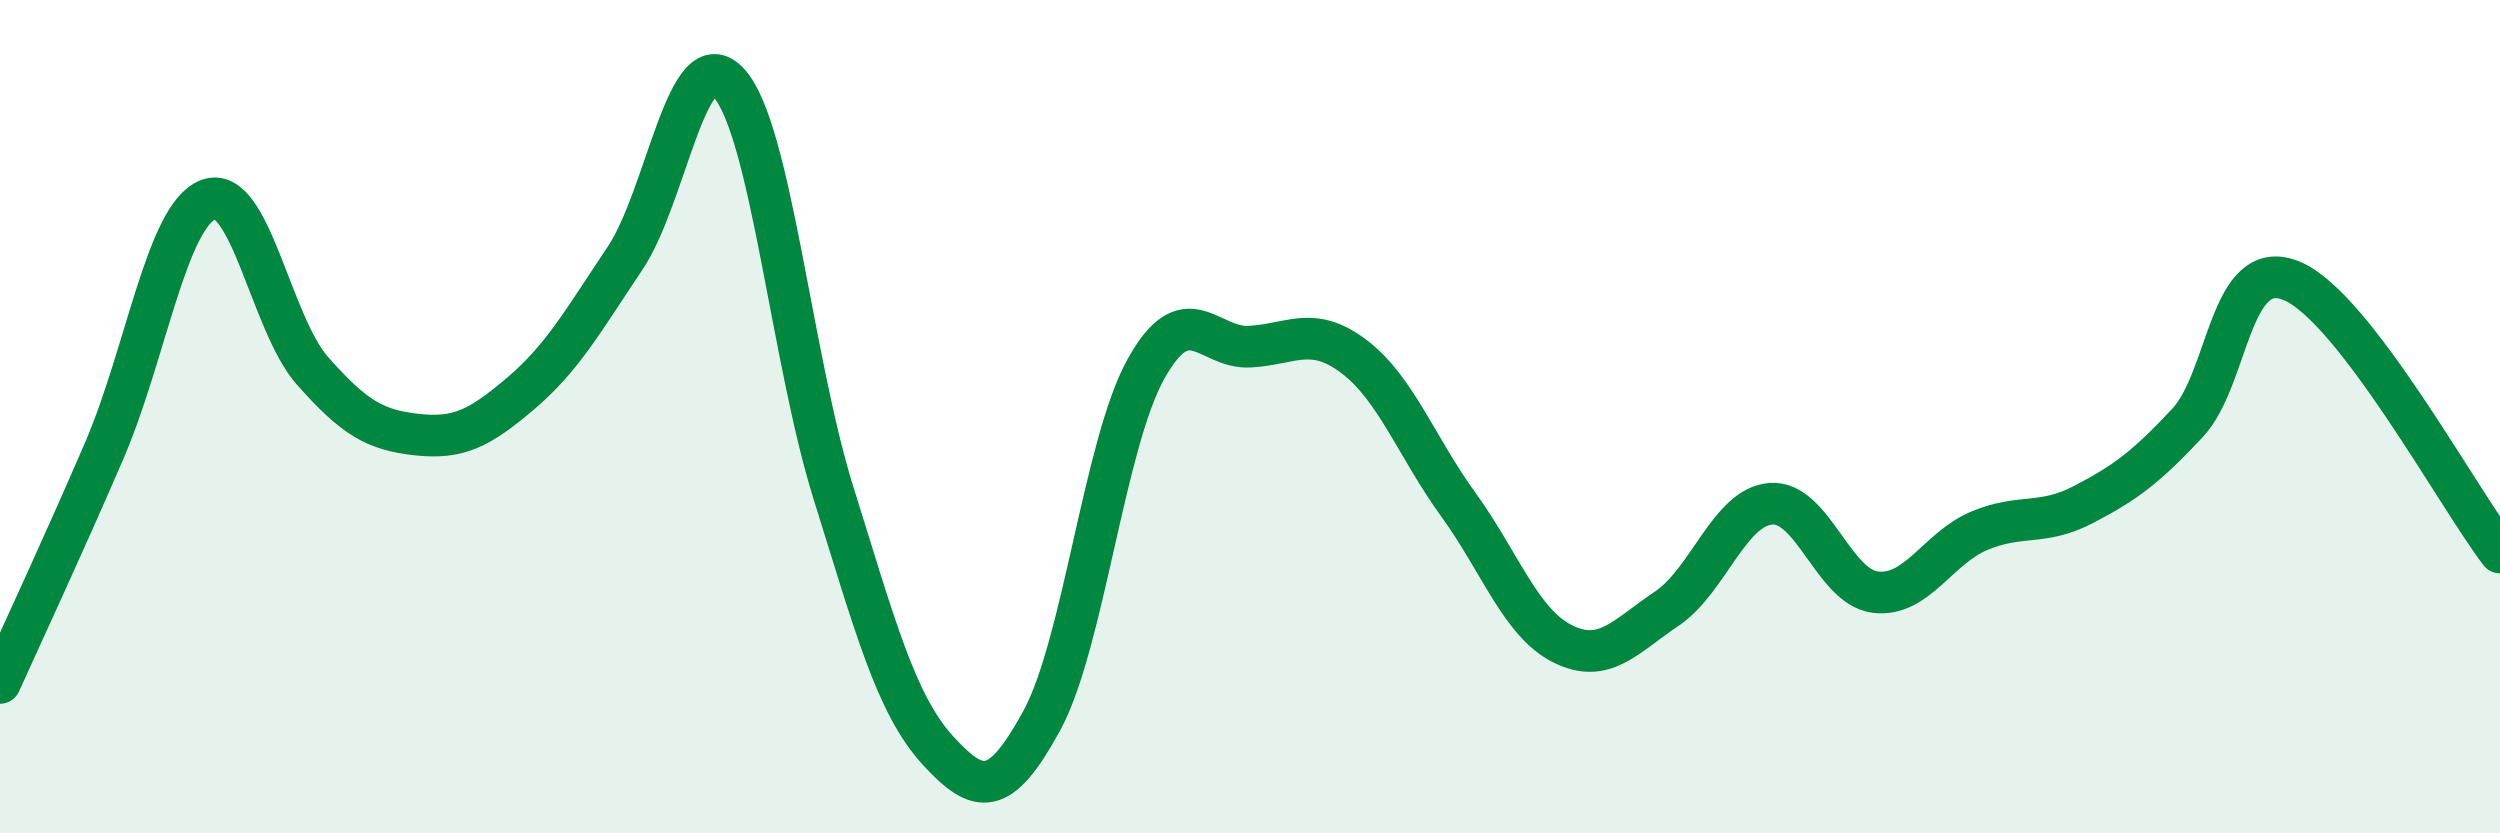
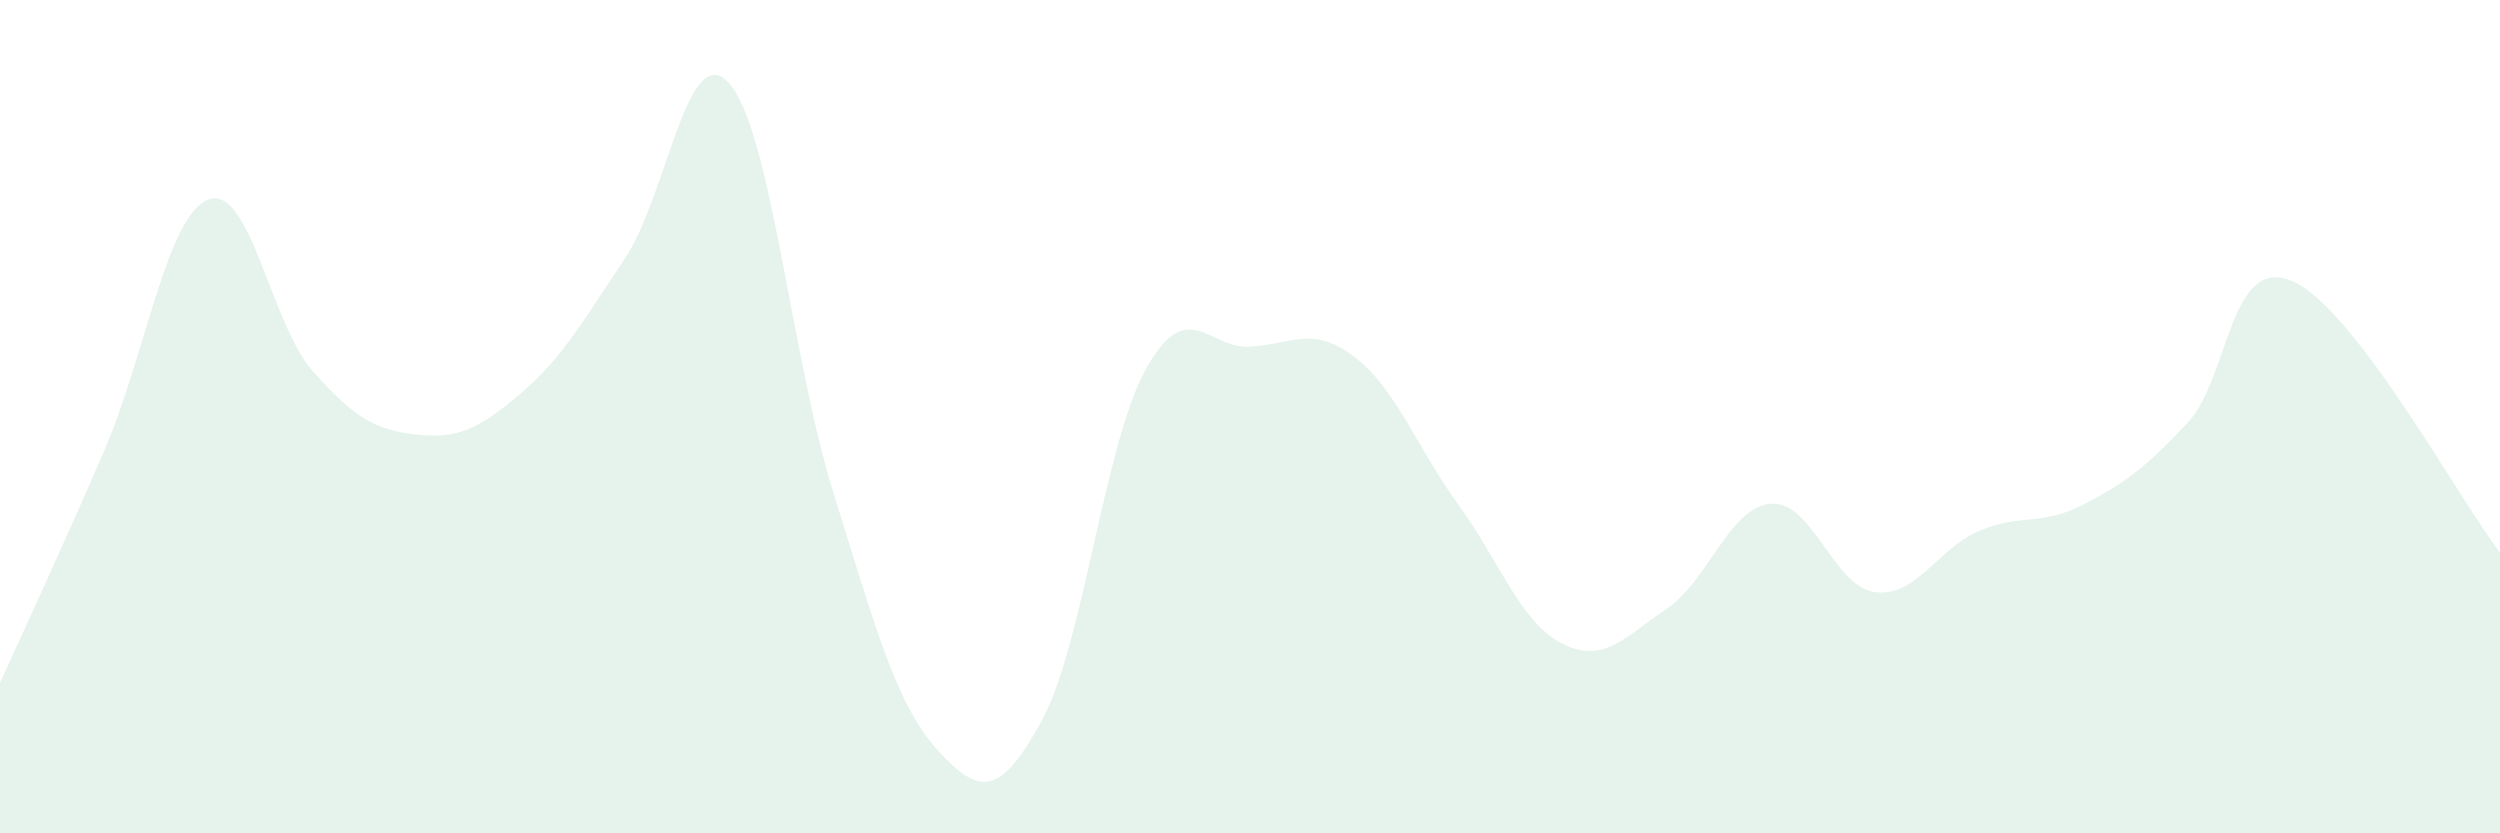
<svg xmlns="http://www.w3.org/2000/svg" width="60" height="20" viewBox="0 0 60 20">
  <path d="M 0,16.39 C 0.5,15.28 1.5,13.14 2.5,10.82 C 3.5,8.5 4,5.17 5,4.79 C 6,4.41 6.5,7.77 7.5,8.9 C 8.5,10.03 9,10.32 10,10.43 C 11,10.54 11.5,10.29 12.5,9.44 C 13.5,8.59 14,7.69 15,6.2 C 16,4.71 16.5,0.88 17.5,2 C 18.5,3.12 19,8.62 20,11.82 C 21,15.02 21.5,16.9 22.5,18 C 23.5,19.1 24,19.13 25,17.3 C 26,15.47 26.5,10.66 27.5,8.86 C 28.5,7.06 29,8.38 30,8.32 C 31,8.26 31.5,7.8 32.5,8.56 C 33.5,9.32 34,10.73 35,12.11 C 36,13.49 36.5,14.95 37.5,15.45 C 38.5,15.95 39,15.28 40,14.61 C 41,13.94 41.5,12.17 42.5,12.09 C 43.5,12.01 44,14.08 45,14.21 C 46,14.34 46.5,13.16 47.5,12.74 C 48.5,12.32 49,12.63 50,12.11 C 51,11.59 51.5,11.22 52.5,10.15 C 53.5,9.08 53.5,6.12 55,6.74 C 56.5,7.36 59,11.96 60,13.26L60 20L0 20Z" fill="#008740" opacity="0.1" stroke-linecap="round" stroke-linejoin="round" />
-   <path d="M 0,16.39 C 0.5,15.28 1.5,13.14 2.5,10.82 C 3.5,8.5 4,5.17 5,4.79 C 6,4.41 6.5,7.77 7.5,8.9 C 8.5,10.03 9,10.32 10,10.43 C 11,10.54 11.5,10.29 12.5,9.44 C 13.5,8.59 14,7.69 15,6.2 C 16,4.71 16.5,0.88 17.5,2 C 18.5,3.12 19,8.62 20,11.82 C 21,15.02 21.5,16.9 22.5,18 C 23.5,19.1 24,19.13 25,17.3 C 26,15.47 26.5,10.66 27.5,8.86 C 28.5,7.06 29,8.38 30,8.32 C 31,8.26 31.5,7.8 32.5,8.56 C 33.5,9.32 34,10.73 35,12.11 C 36,13.49 36.5,14.95 37.5,15.45 C 38.5,15.95 39,15.28 40,14.61 C 41,13.94 41.5,12.17 42.5,12.09 C 43.5,12.01 44,14.08 45,14.21 C 46,14.34 46.5,13.16 47.5,12.74 C 48.5,12.32 49,12.63 50,12.11 C 51,11.59 51.5,11.22 52.5,10.15 C 53.5,9.08 53.5,6.12 55,6.74 C 56.5,7.36 59,11.96 60,13.26" stroke="#008740" stroke-width="1" fill="none" stroke-linecap="round" stroke-linejoin="round" />
</svg>